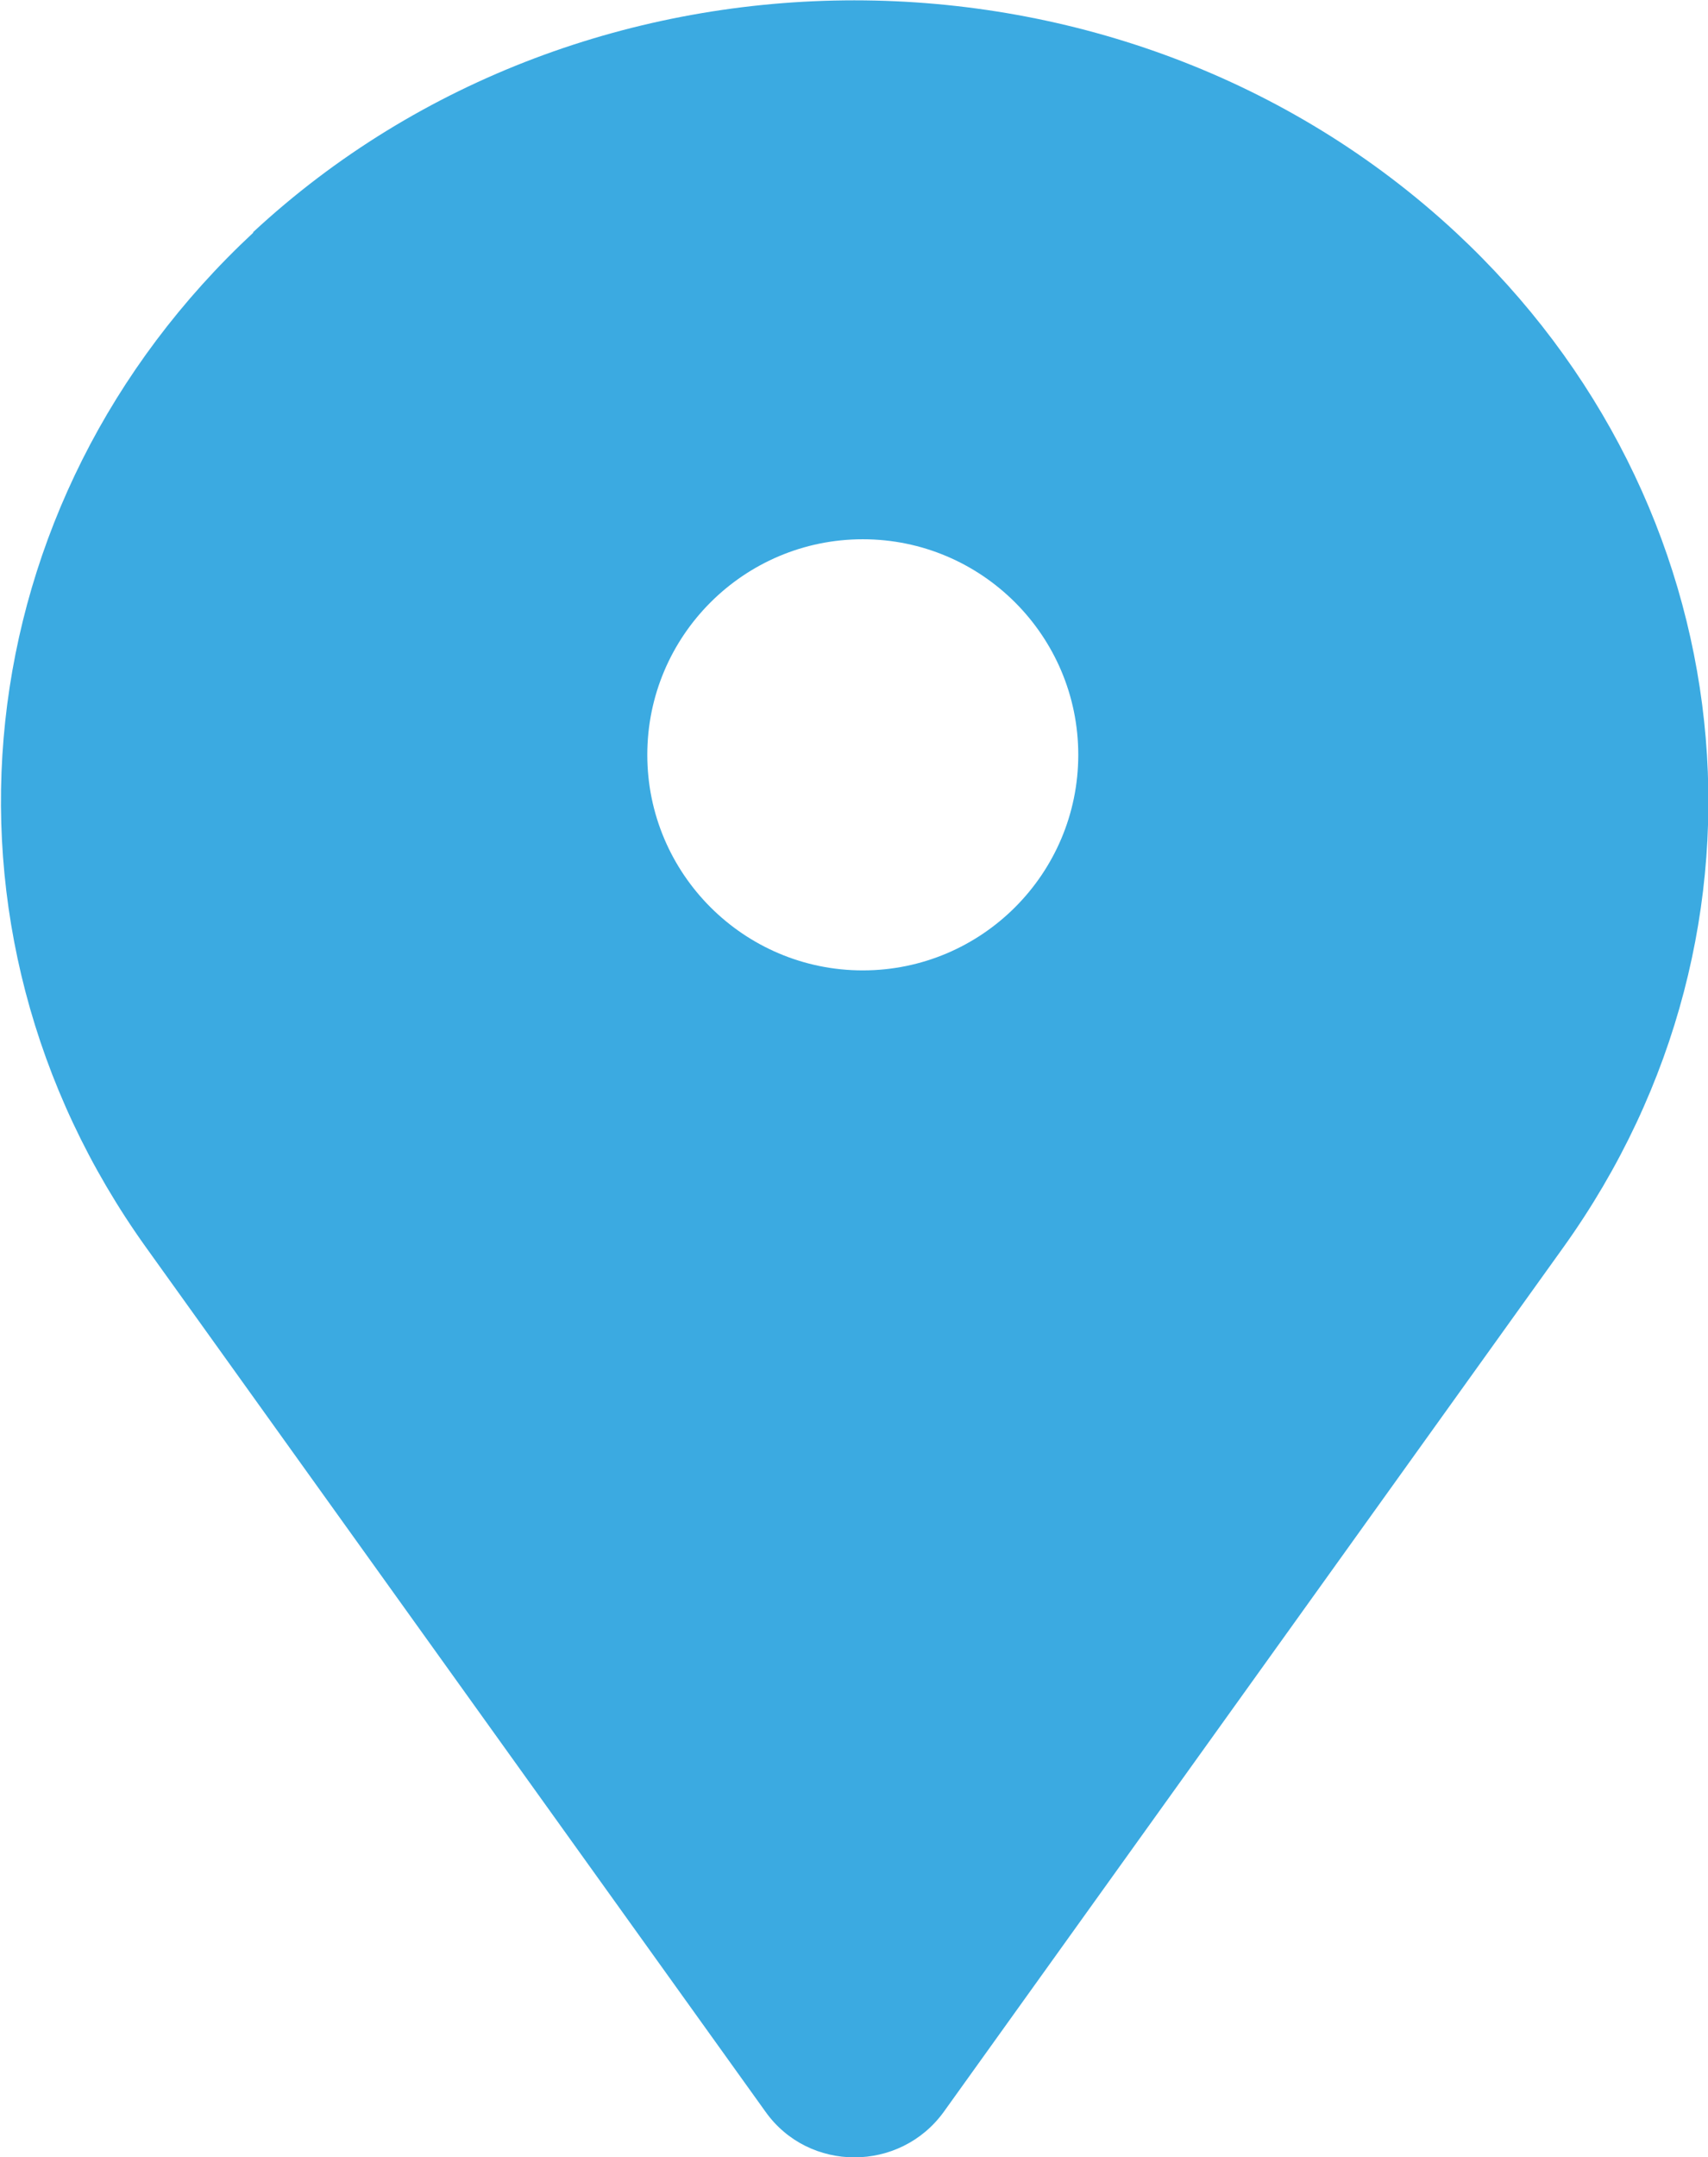
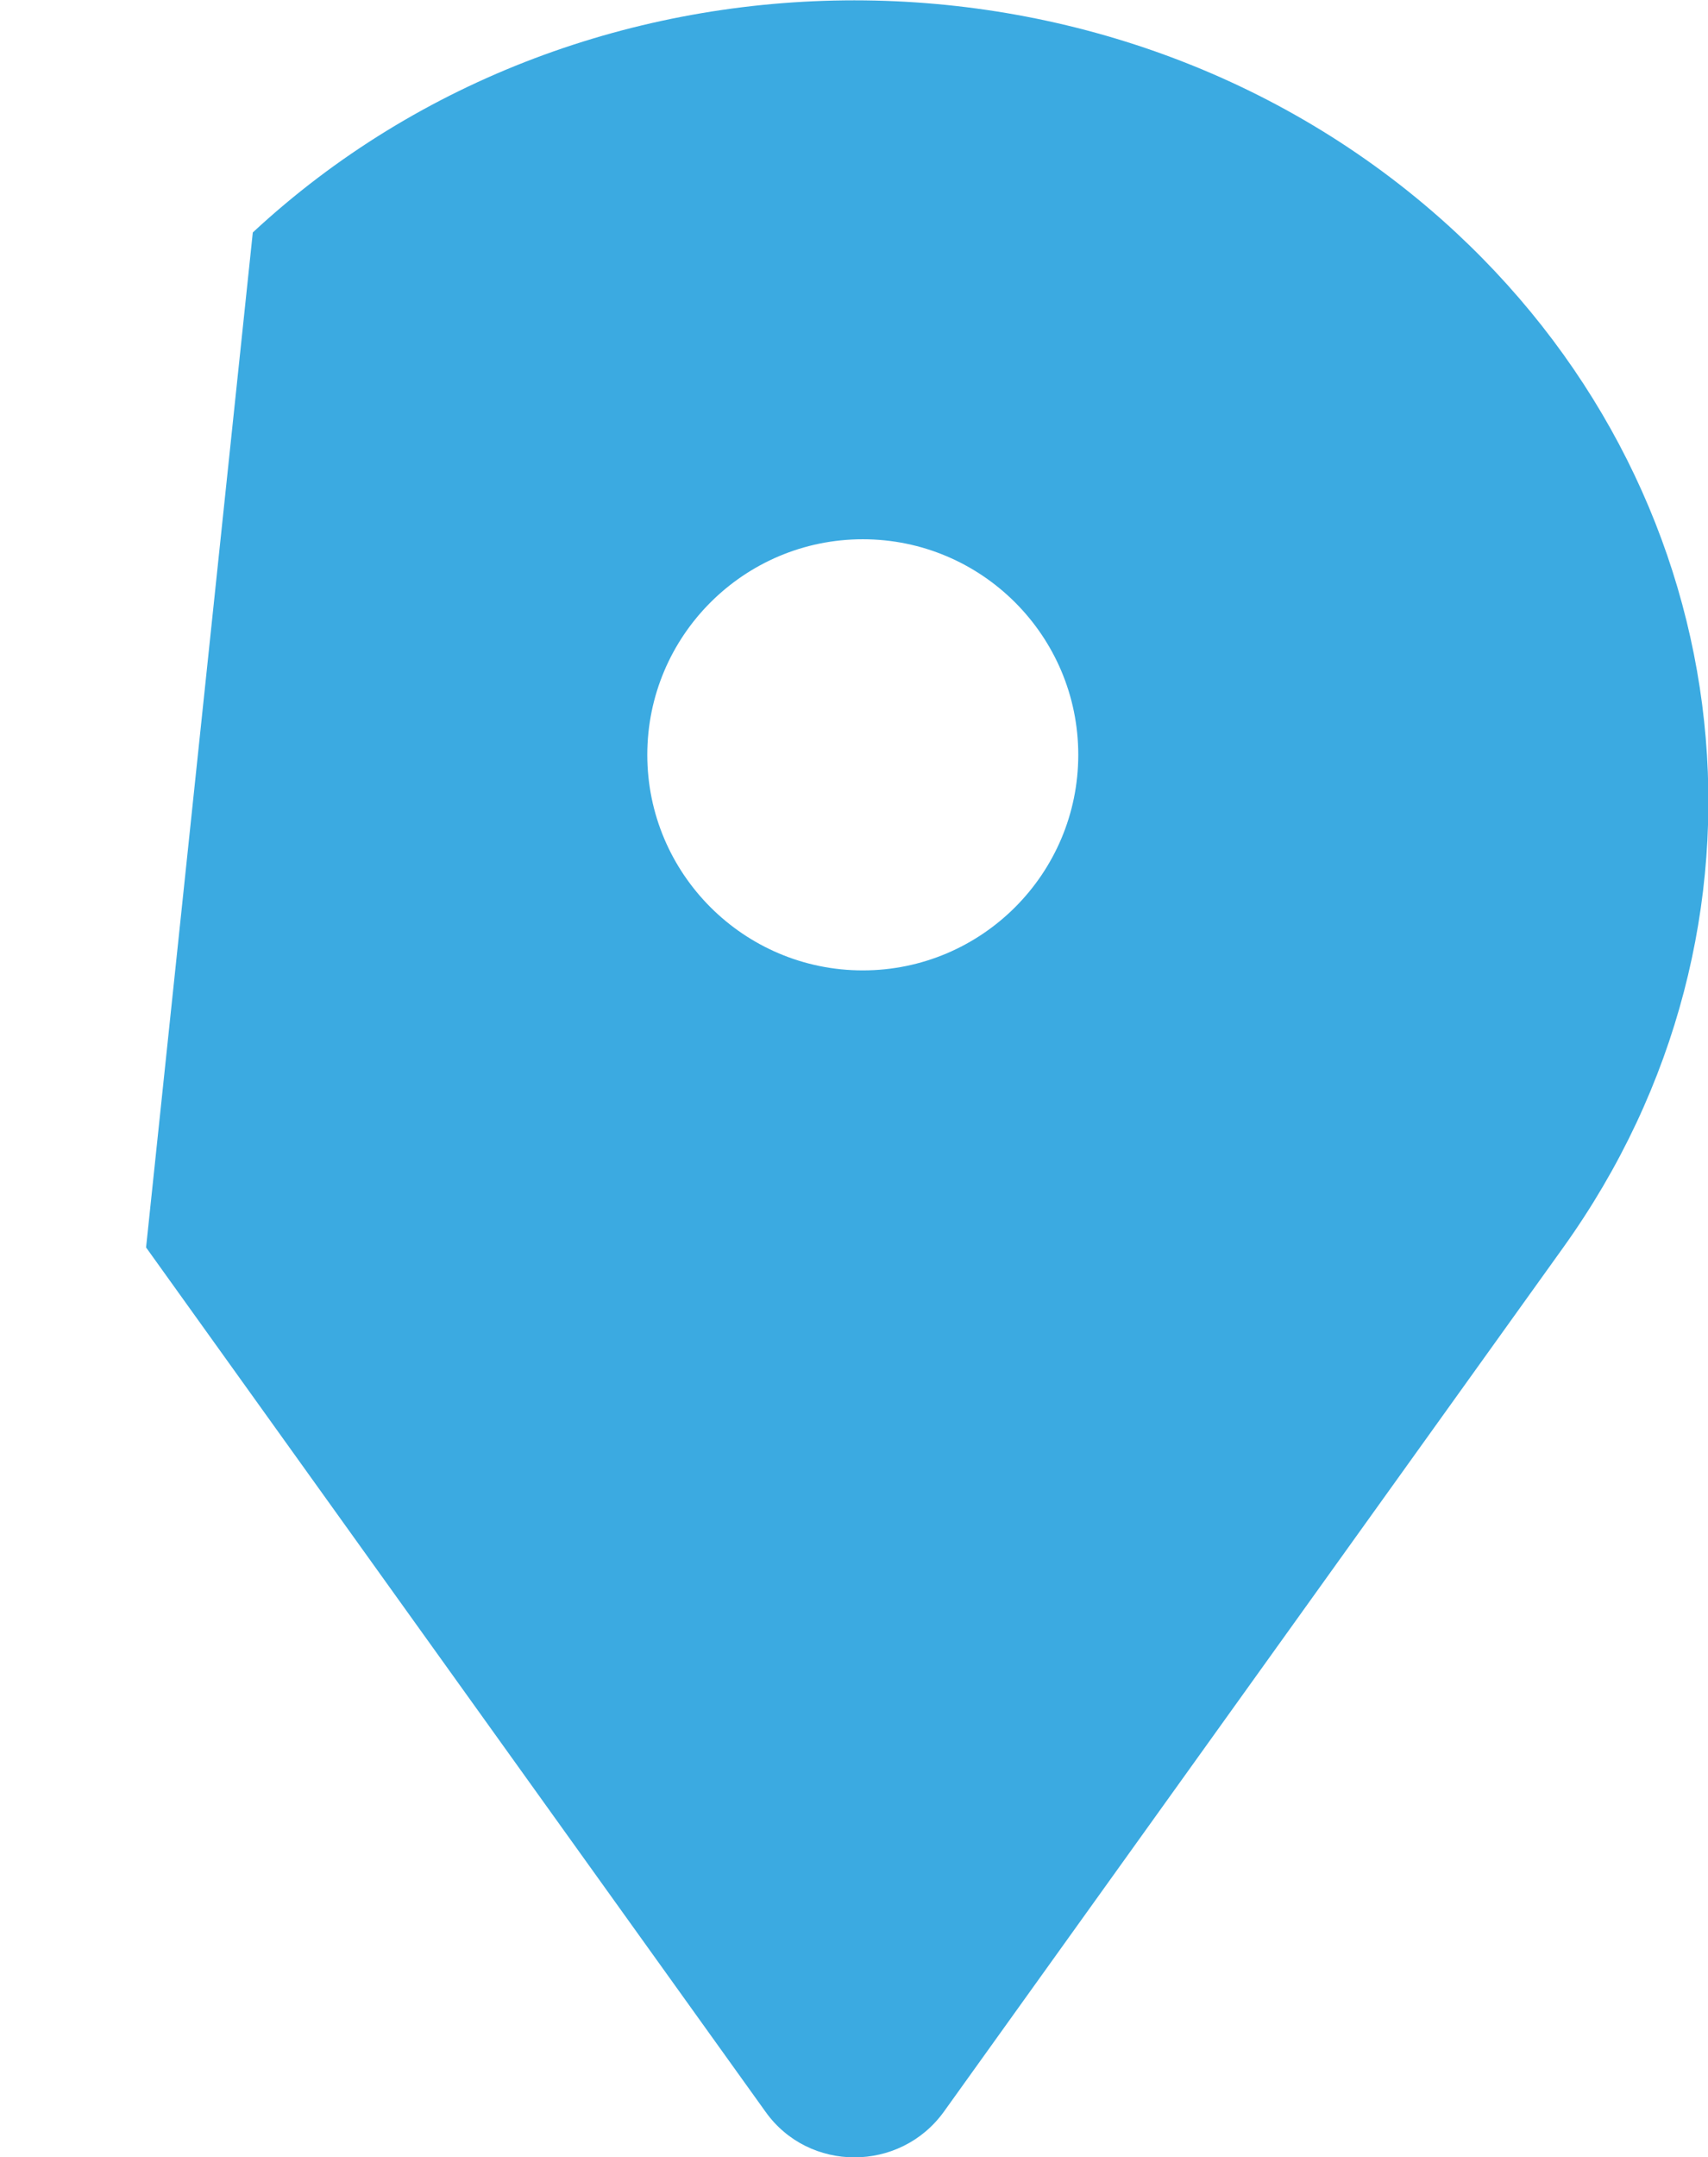
<svg xmlns="http://www.w3.org/2000/svg" xml:space="preserve" width="21.927mm" height="27.681mm" version="1.1" style="shape-rendering:geometricPrecision; text-rendering:geometricPrecision; image-rendering:optimizeQuality; fill-rule:evenodd; clip-rule:evenodd" viewBox="0 0 25.28 31.92">
  <defs>
    <style type="text/css"> .fil0 {fill:#3BAAE1} </style>
  </defs>
  <g id="Слой_x0020_1">
-     <path class="fil0" d="M3.74 3.44c4.93,-4.58 12.88,-4.58 17.81,0 4.29,3.99 4.98,10.29 1.59,15.02l-9.17 12.79 -1.01 -0.72 1.01 0.72c-0.65,0.9 -2,0.9 -2.64,0l-9.17 -12.79c-3.39,-4.73 -2.7,-11.03 1.59,-15.02zm12.22 7.73c0,1.76 -1.43,3.19 -3.19,3.19 -1.76,0 -3.19,-1.43 -3.19,-3.19 0,-1.76 1.43,-3.19 3.19,-3.19 1.76,0 3.19,1.43 3.19,3.19z" />
+     <path class="fil0" d="M3.74 3.44c4.93,-4.58 12.88,-4.58 17.81,0 4.29,3.99 4.98,10.29 1.59,15.02l-9.17 12.79 -1.01 -0.72 1.01 0.72c-0.65,0.9 -2,0.9 -2.64,0l-9.17 -12.79zm12.22 7.73c0,1.76 -1.43,3.19 -3.19,3.19 -1.76,0 -3.19,-1.43 -3.19,-3.19 0,-1.76 1.43,-3.19 3.19,-3.19 1.76,0 3.19,1.43 3.19,3.19z" />
  </g>
</svg>